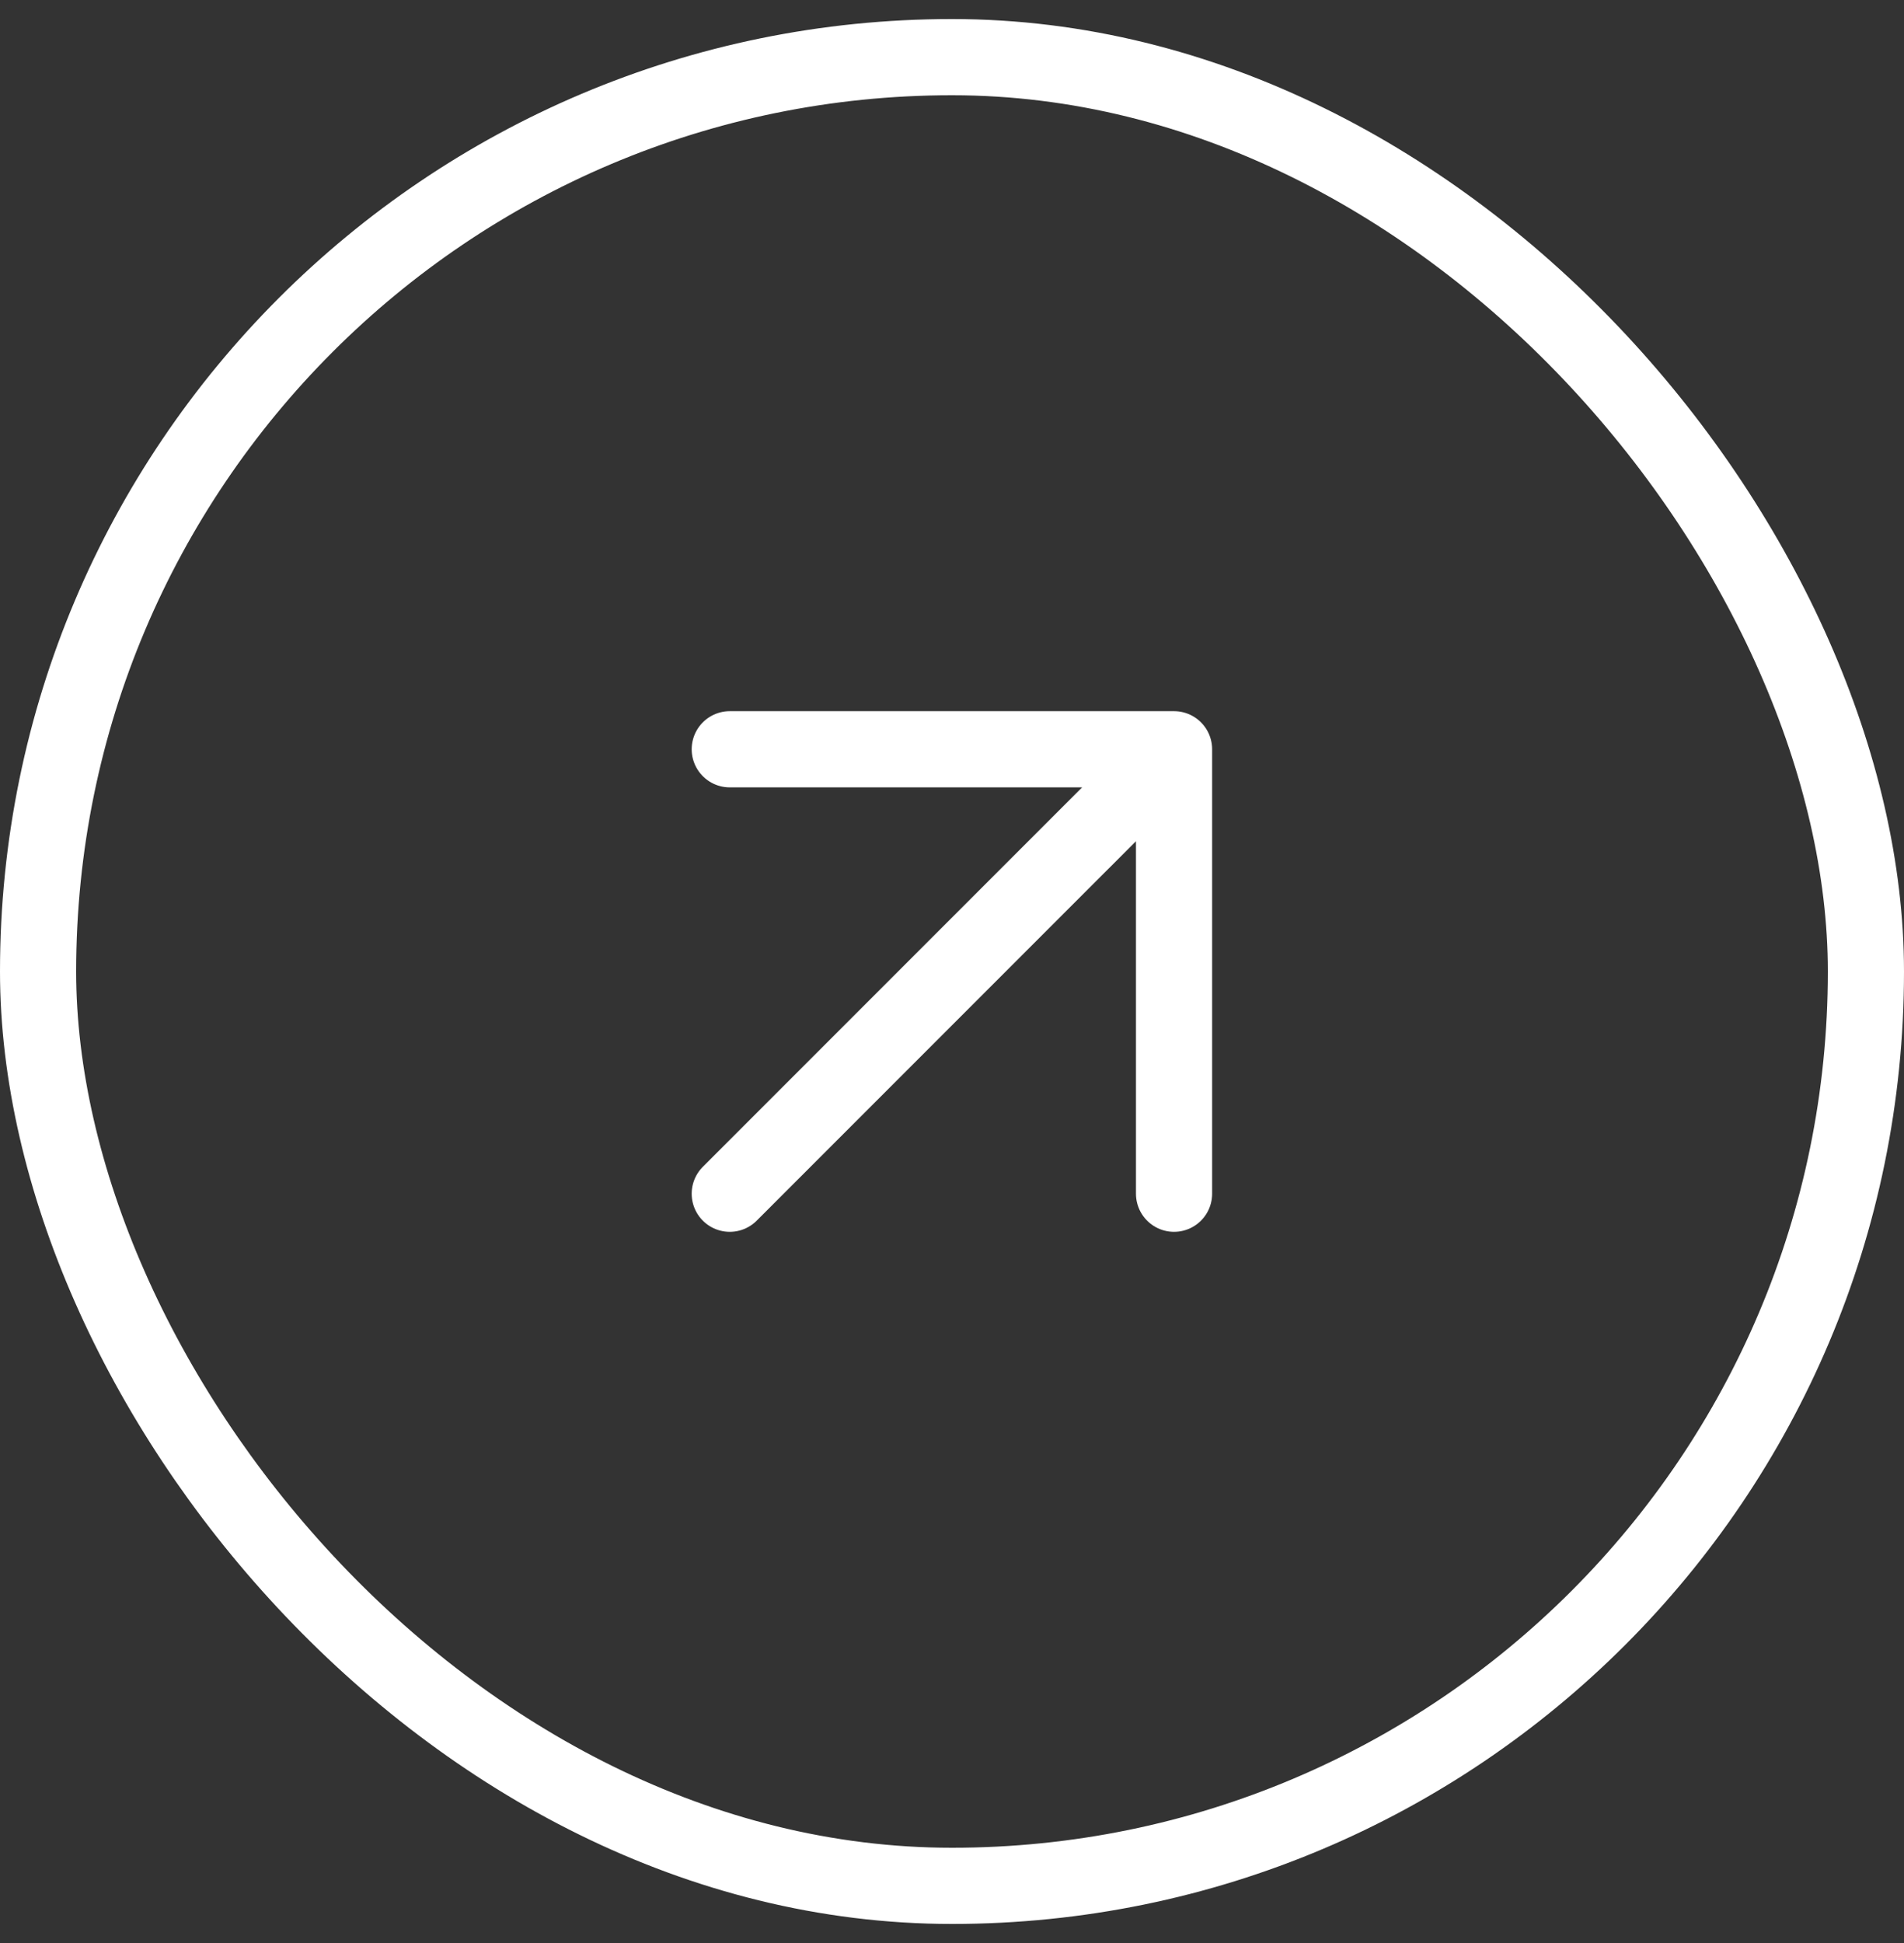
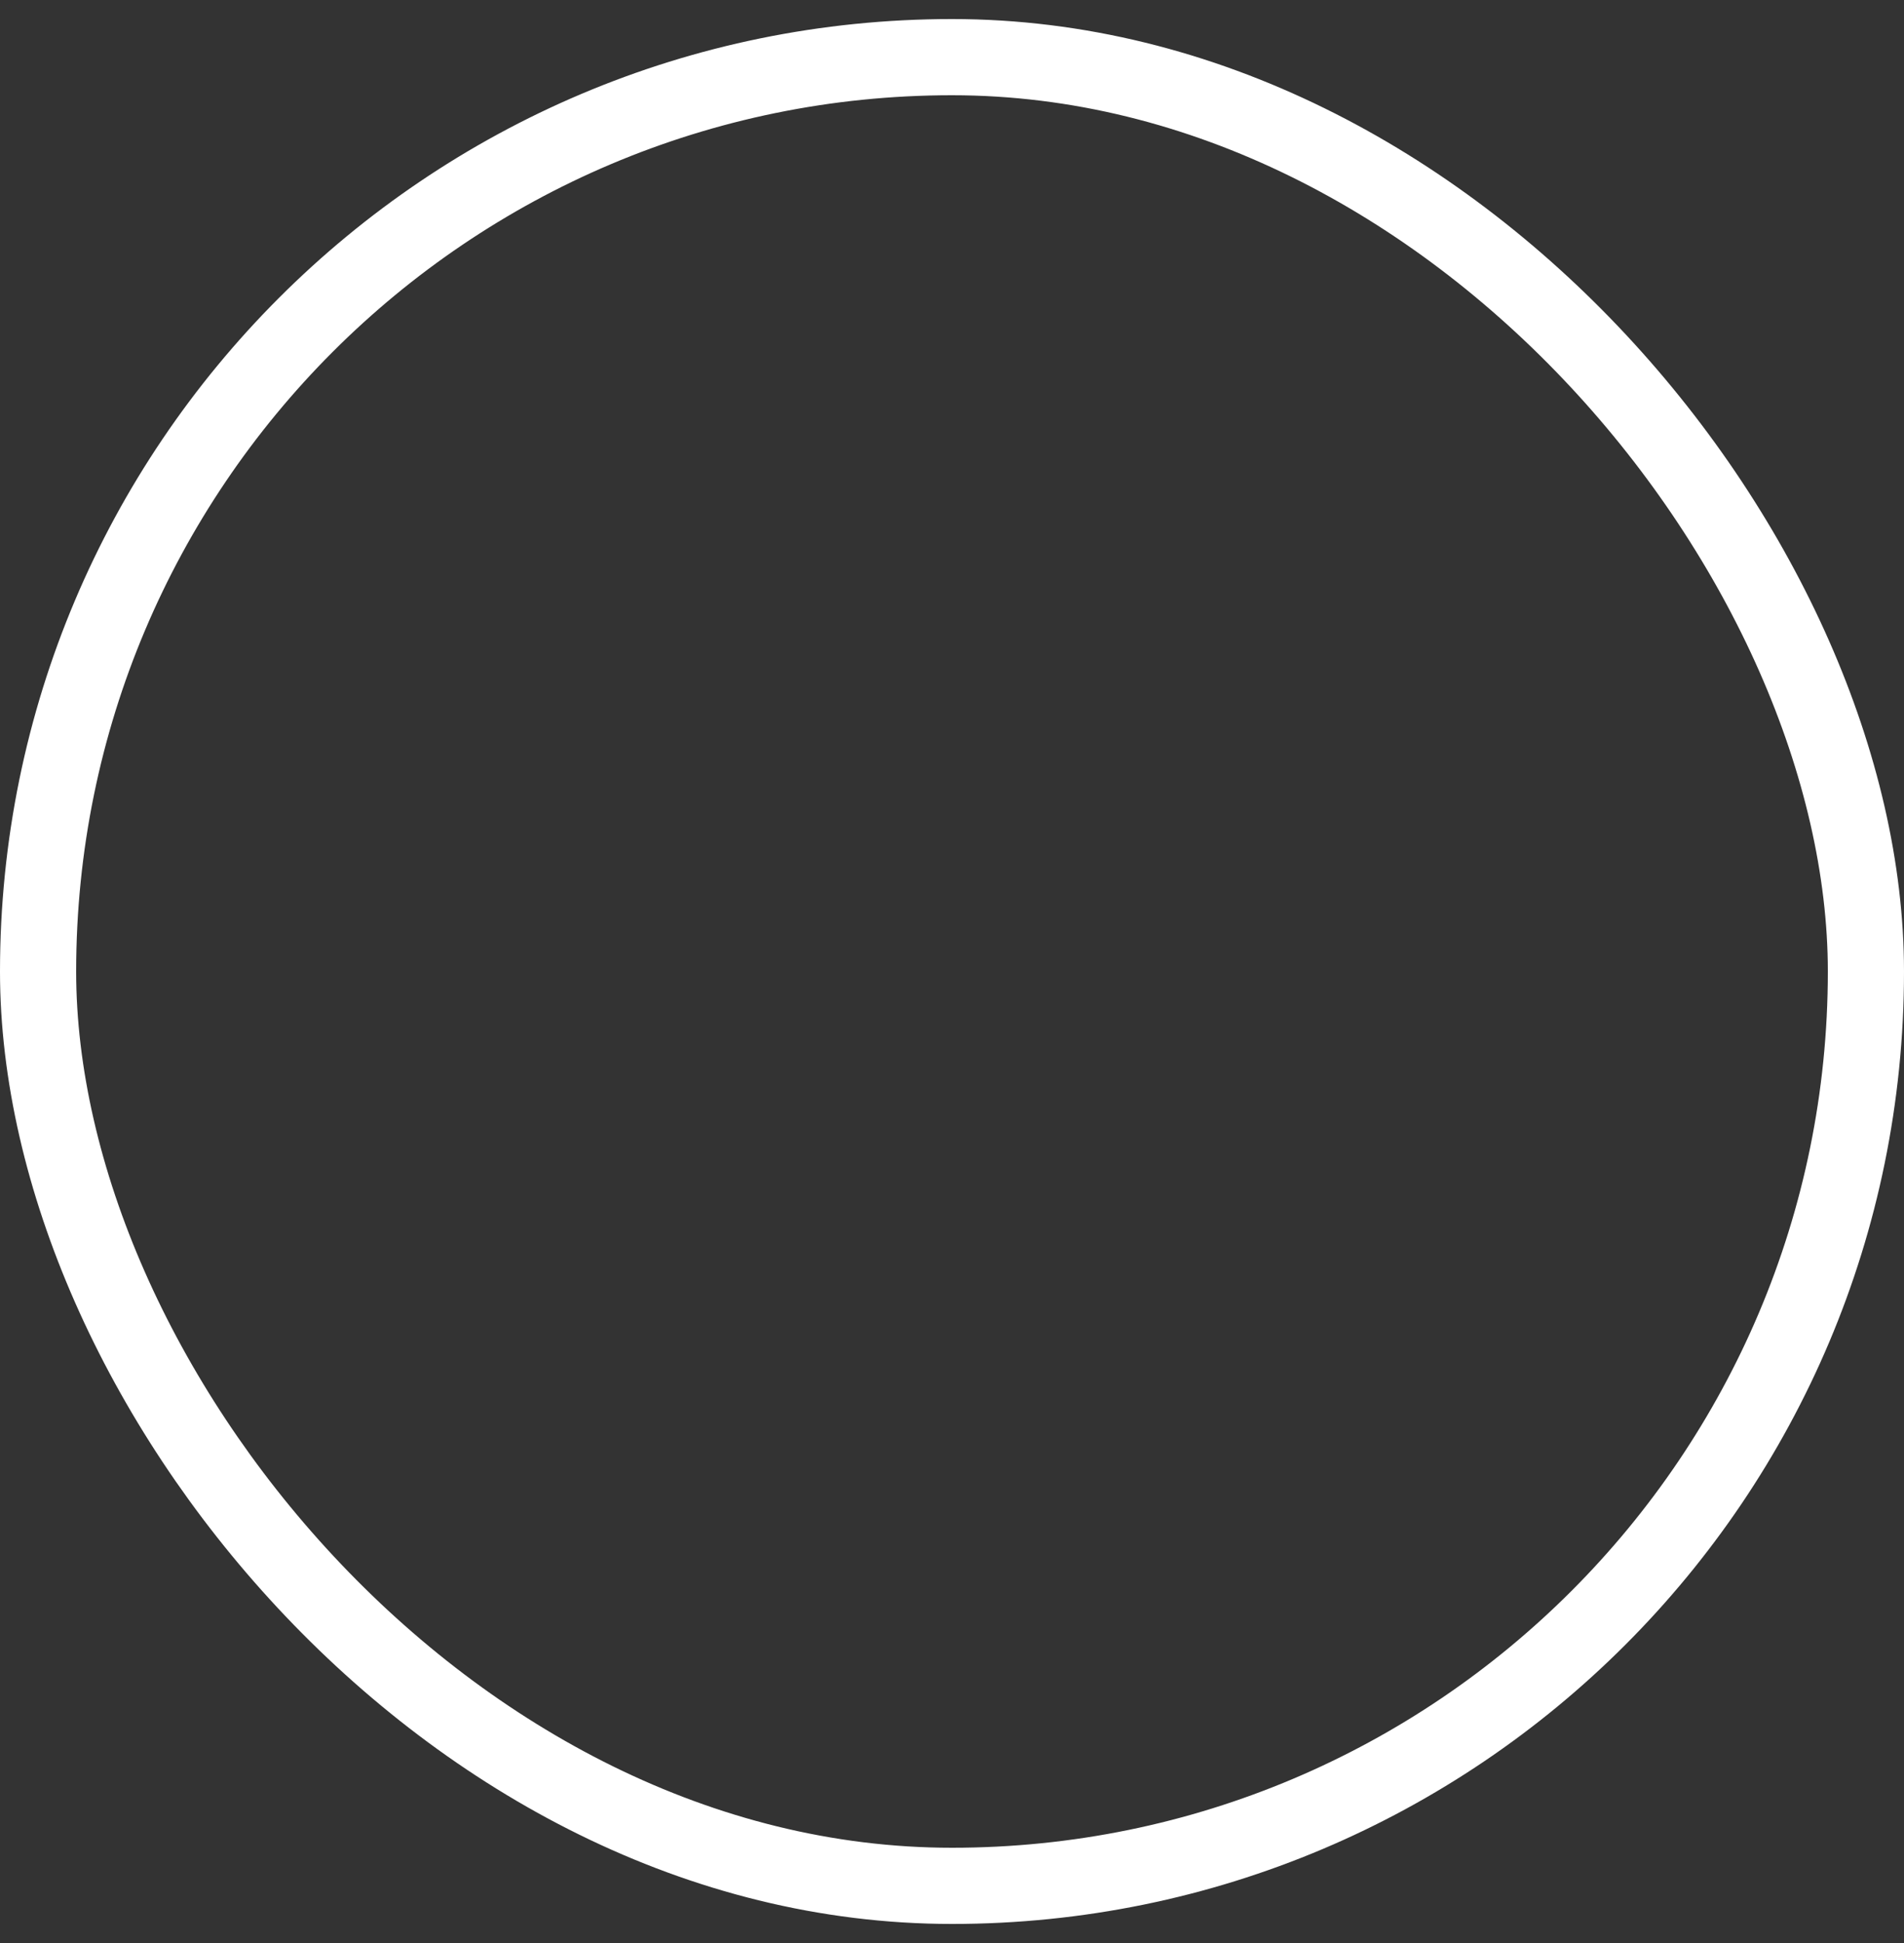
<svg xmlns="http://www.w3.org/2000/svg" width="50" height="51" viewBox="0 0 50 51" fill="none">
  <rect x="0" y="0" width="50" height="51" fill="#333333" stroke="none" />
  <rect x="1" y="1.5" width="48" height="48" rx="24" stroke="white" stroke-width="2" />
-   <path d="M19.164 31.333L30.831 19.667M30.831 19.667H19.164M30.831 19.667V31.333" stroke="white" stroke-width="2" stroke-linecap="round" stroke-linejoin="round" />
</svg>